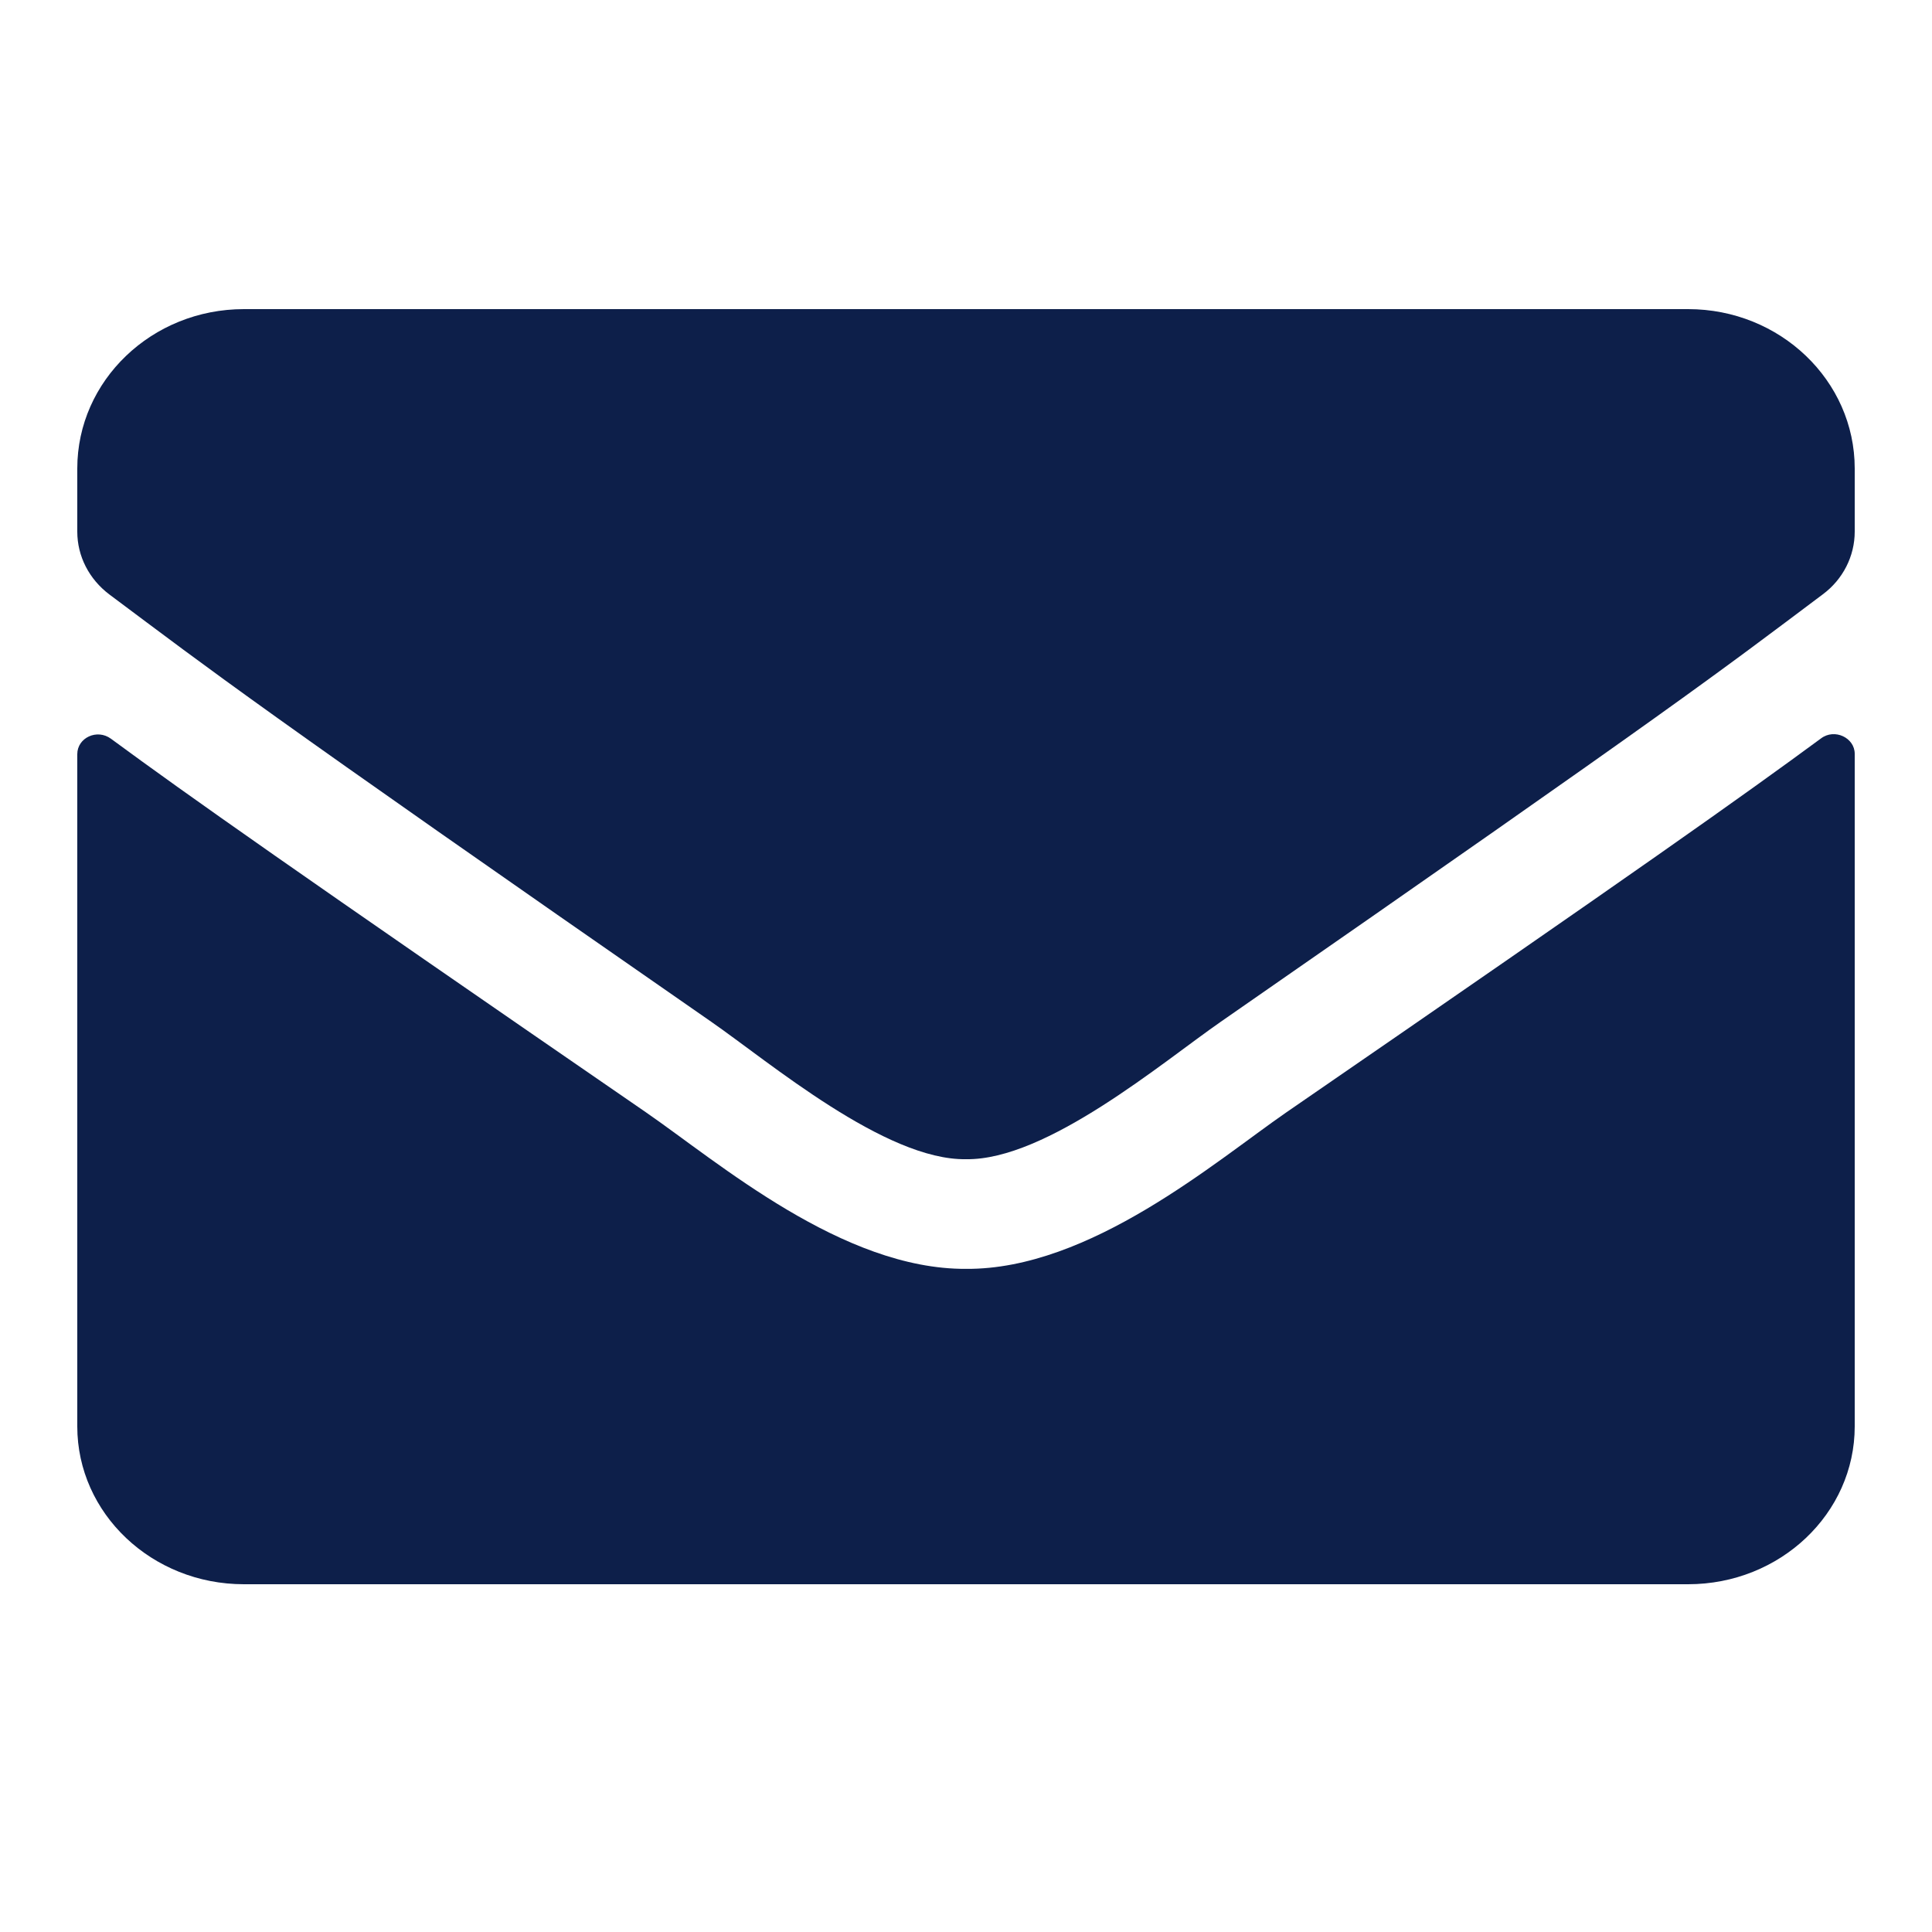
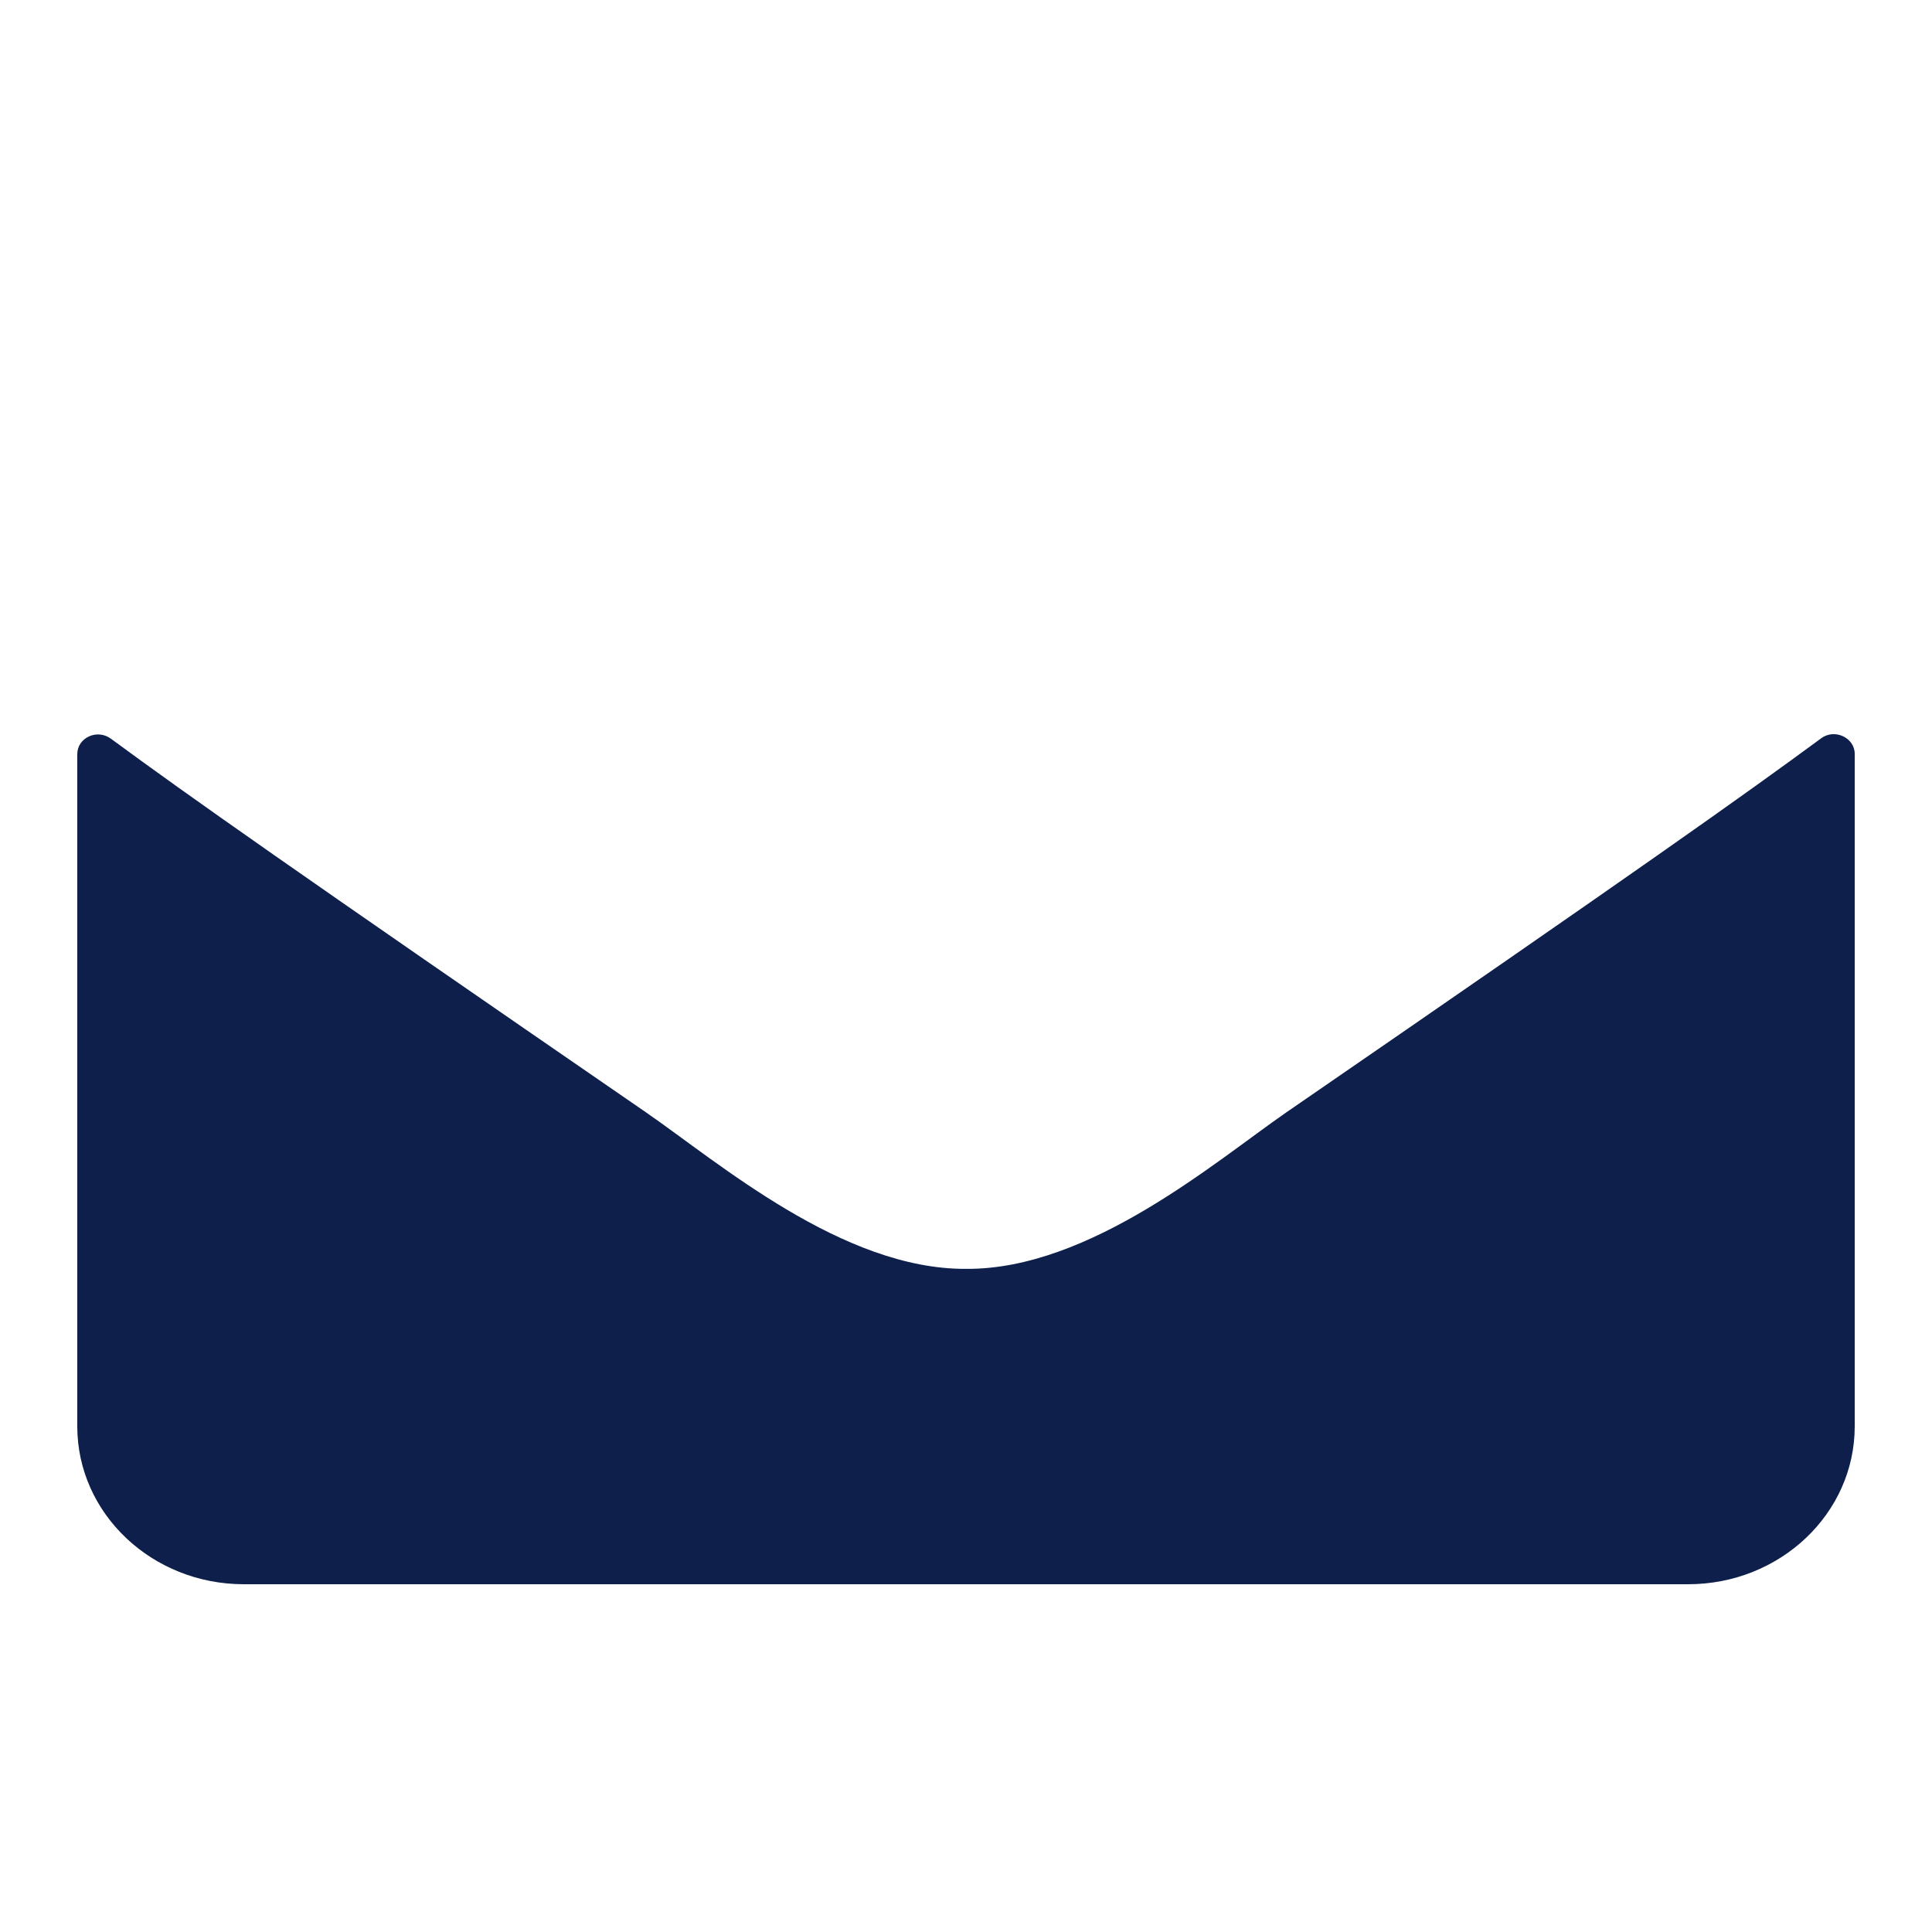
<svg xmlns="http://www.w3.org/2000/svg" width="50px" height="50px" viewBox="0 0 50 50" version="1.1">
  <title>icn-email</title>
  <desc>Created with Sketch.</desc>
  <g id="icn-email" stroke="none" stroke-width="1" fill="none" fill-rule="evenodd">
    <path d="M47.129,19.109 C47.479,18.845 48,19.092 48,19.509 L48,36.915 C48,39.17 46.068,41 43.688,41 L6.312,41 C3.932,41 2,39.17 2,36.915 L2,19.518 C2,19.092 2.512,18.854 2.871,19.118 C4.884,20.599 7.552,22.479 16.716,28.786 C18.612,30.097 21.811,32.855 25,32.838 C28.207,32.863 31.469,30.046 33.293,28.786 C42.457,22.479 45.116,20.59 47.129,19.109 Z" id="Path" fill="#0D1F4A" fill-rule="nonzero" />
-     <path d="M25,30 C27.084,30.034 30.085,27.49 31.595,26.442 C43.517,18.166 44.424,17.444 47.173,15.382 C47.695,14.995 48,14.394 48,13.758 L48,12.125 C48,9.848 46.068,8 43.688,8 L6.312,8 C3.932,8 2,9.848 2,12.125 L2,13.758 C2,14.394 2.305,14.987 2.827,15.382 C5.576,17.436 6.483,18.166 18.405,26.442 C19.915,27.49 22.916,30.034 25,30 Z" id="Path" fill="#0D1F4A" fill-rule="nonzero" />
  </g>
</svg>